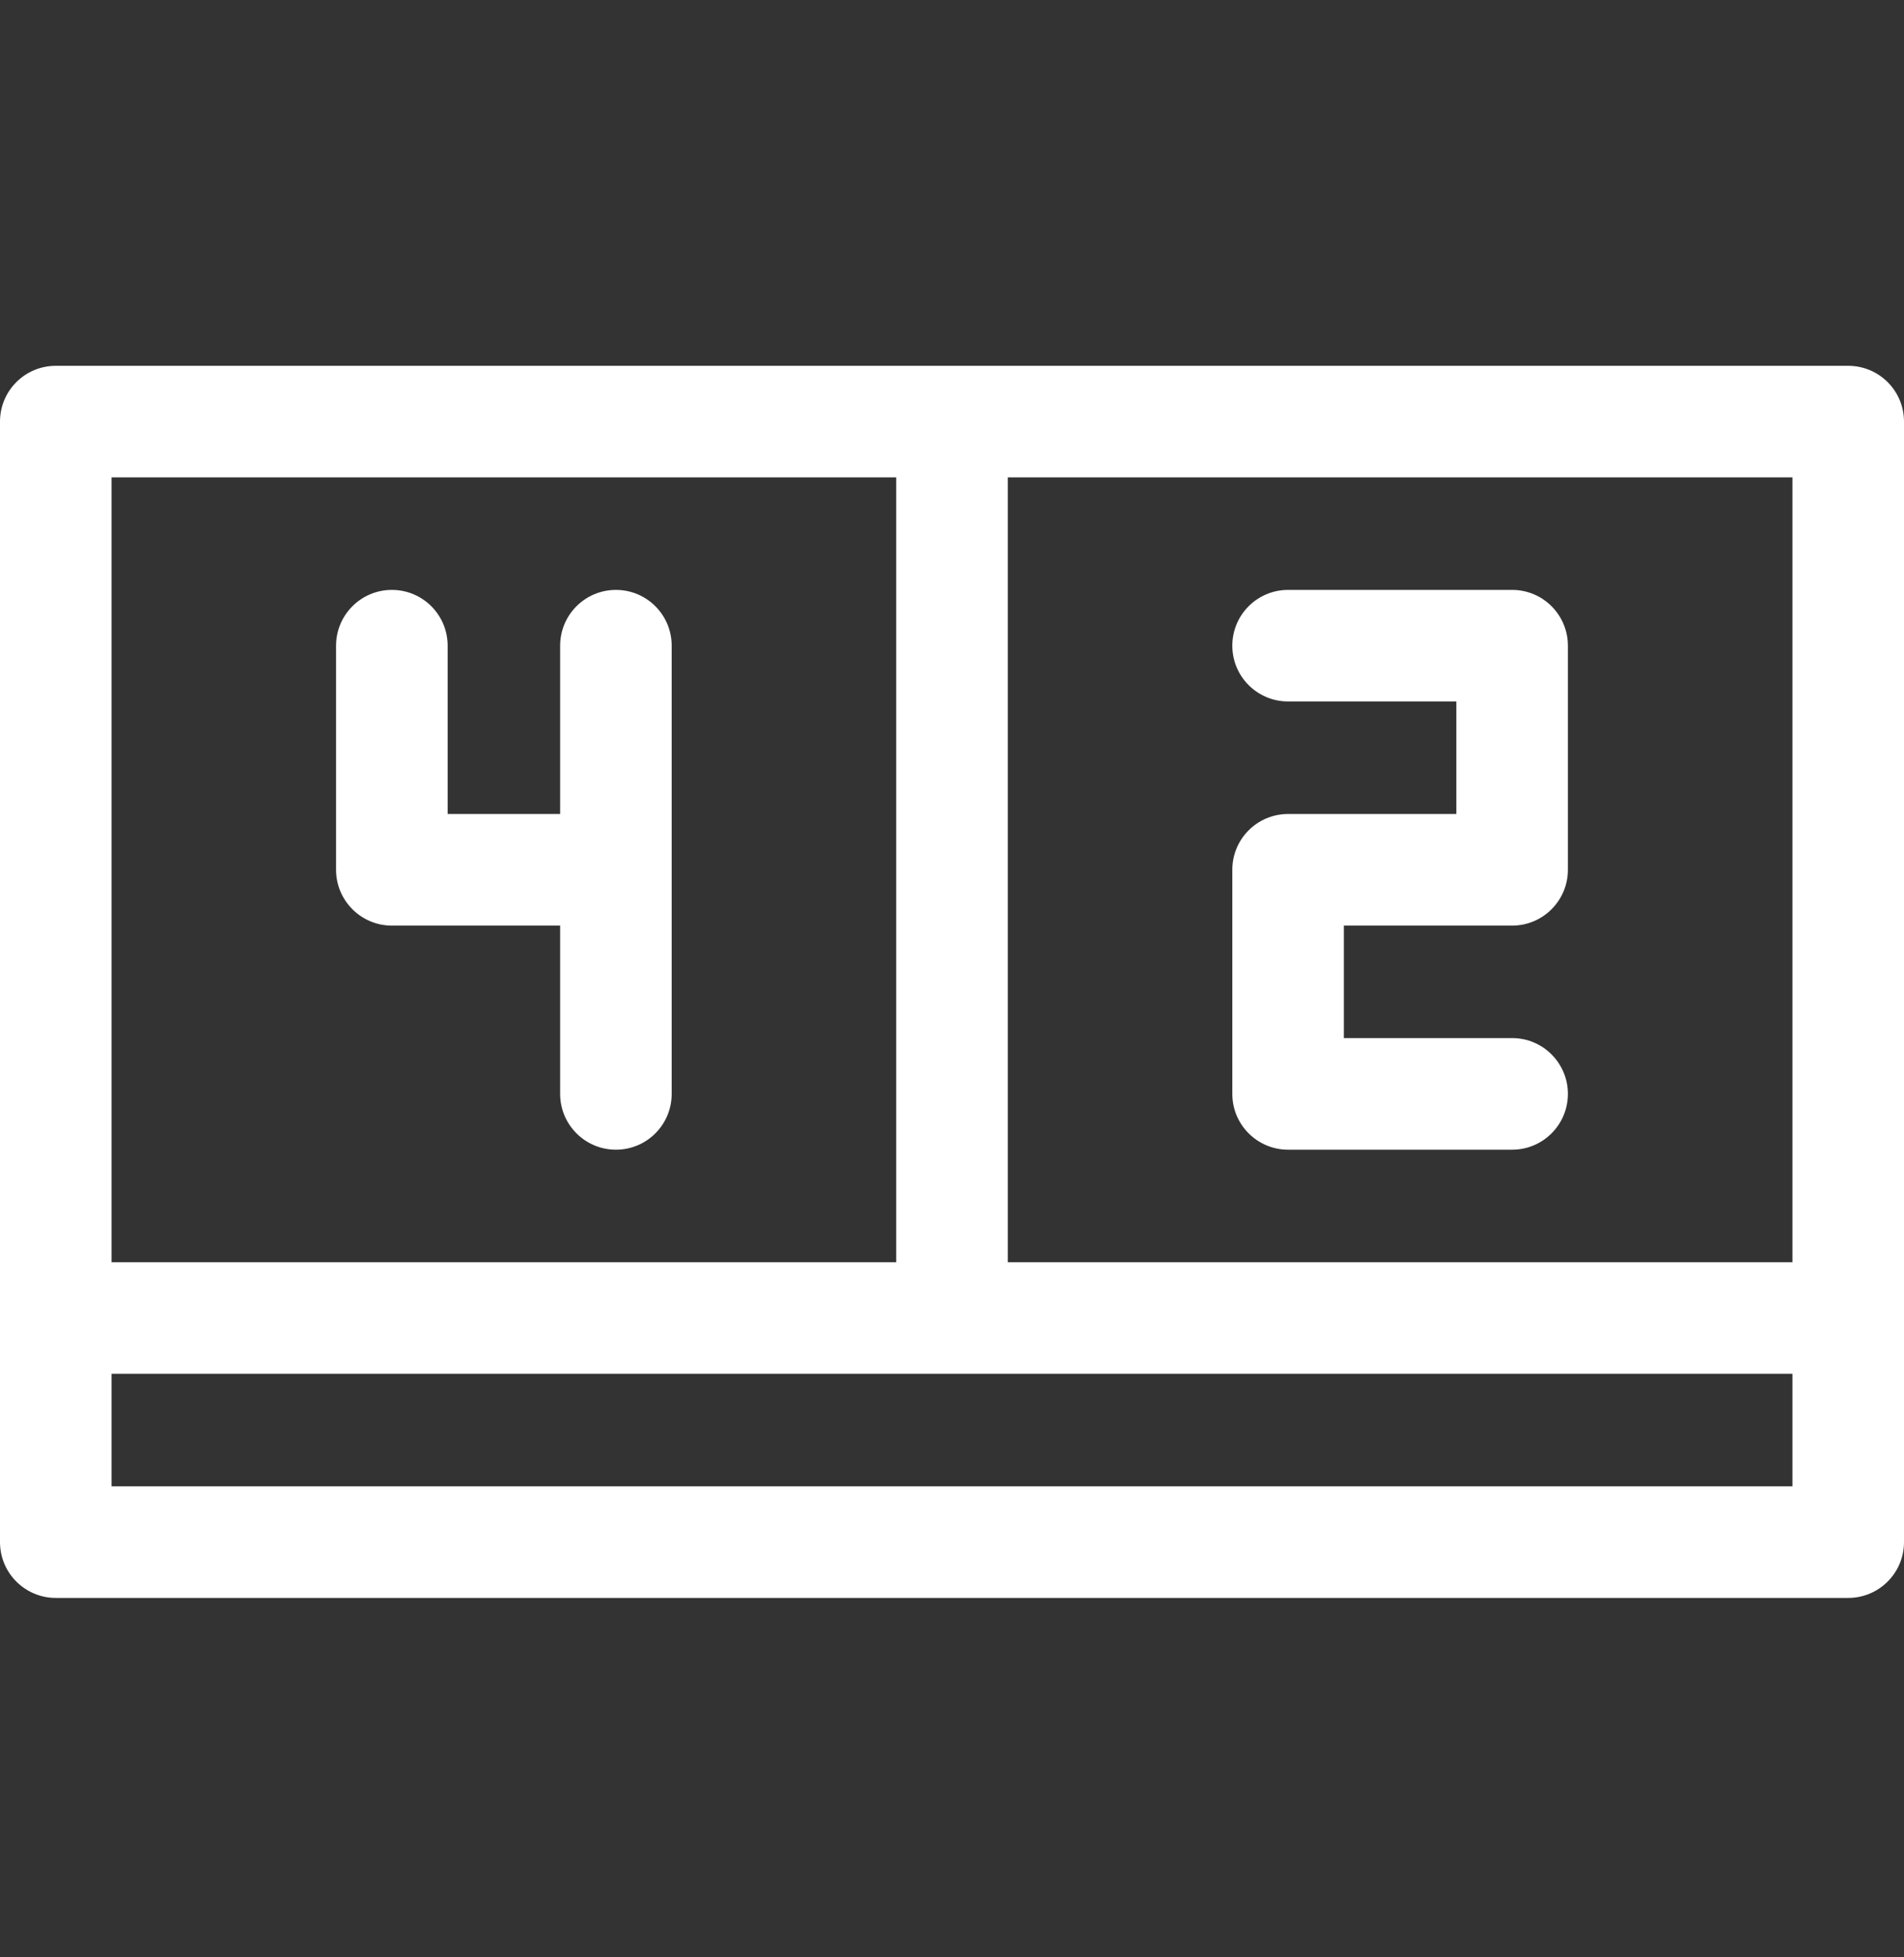
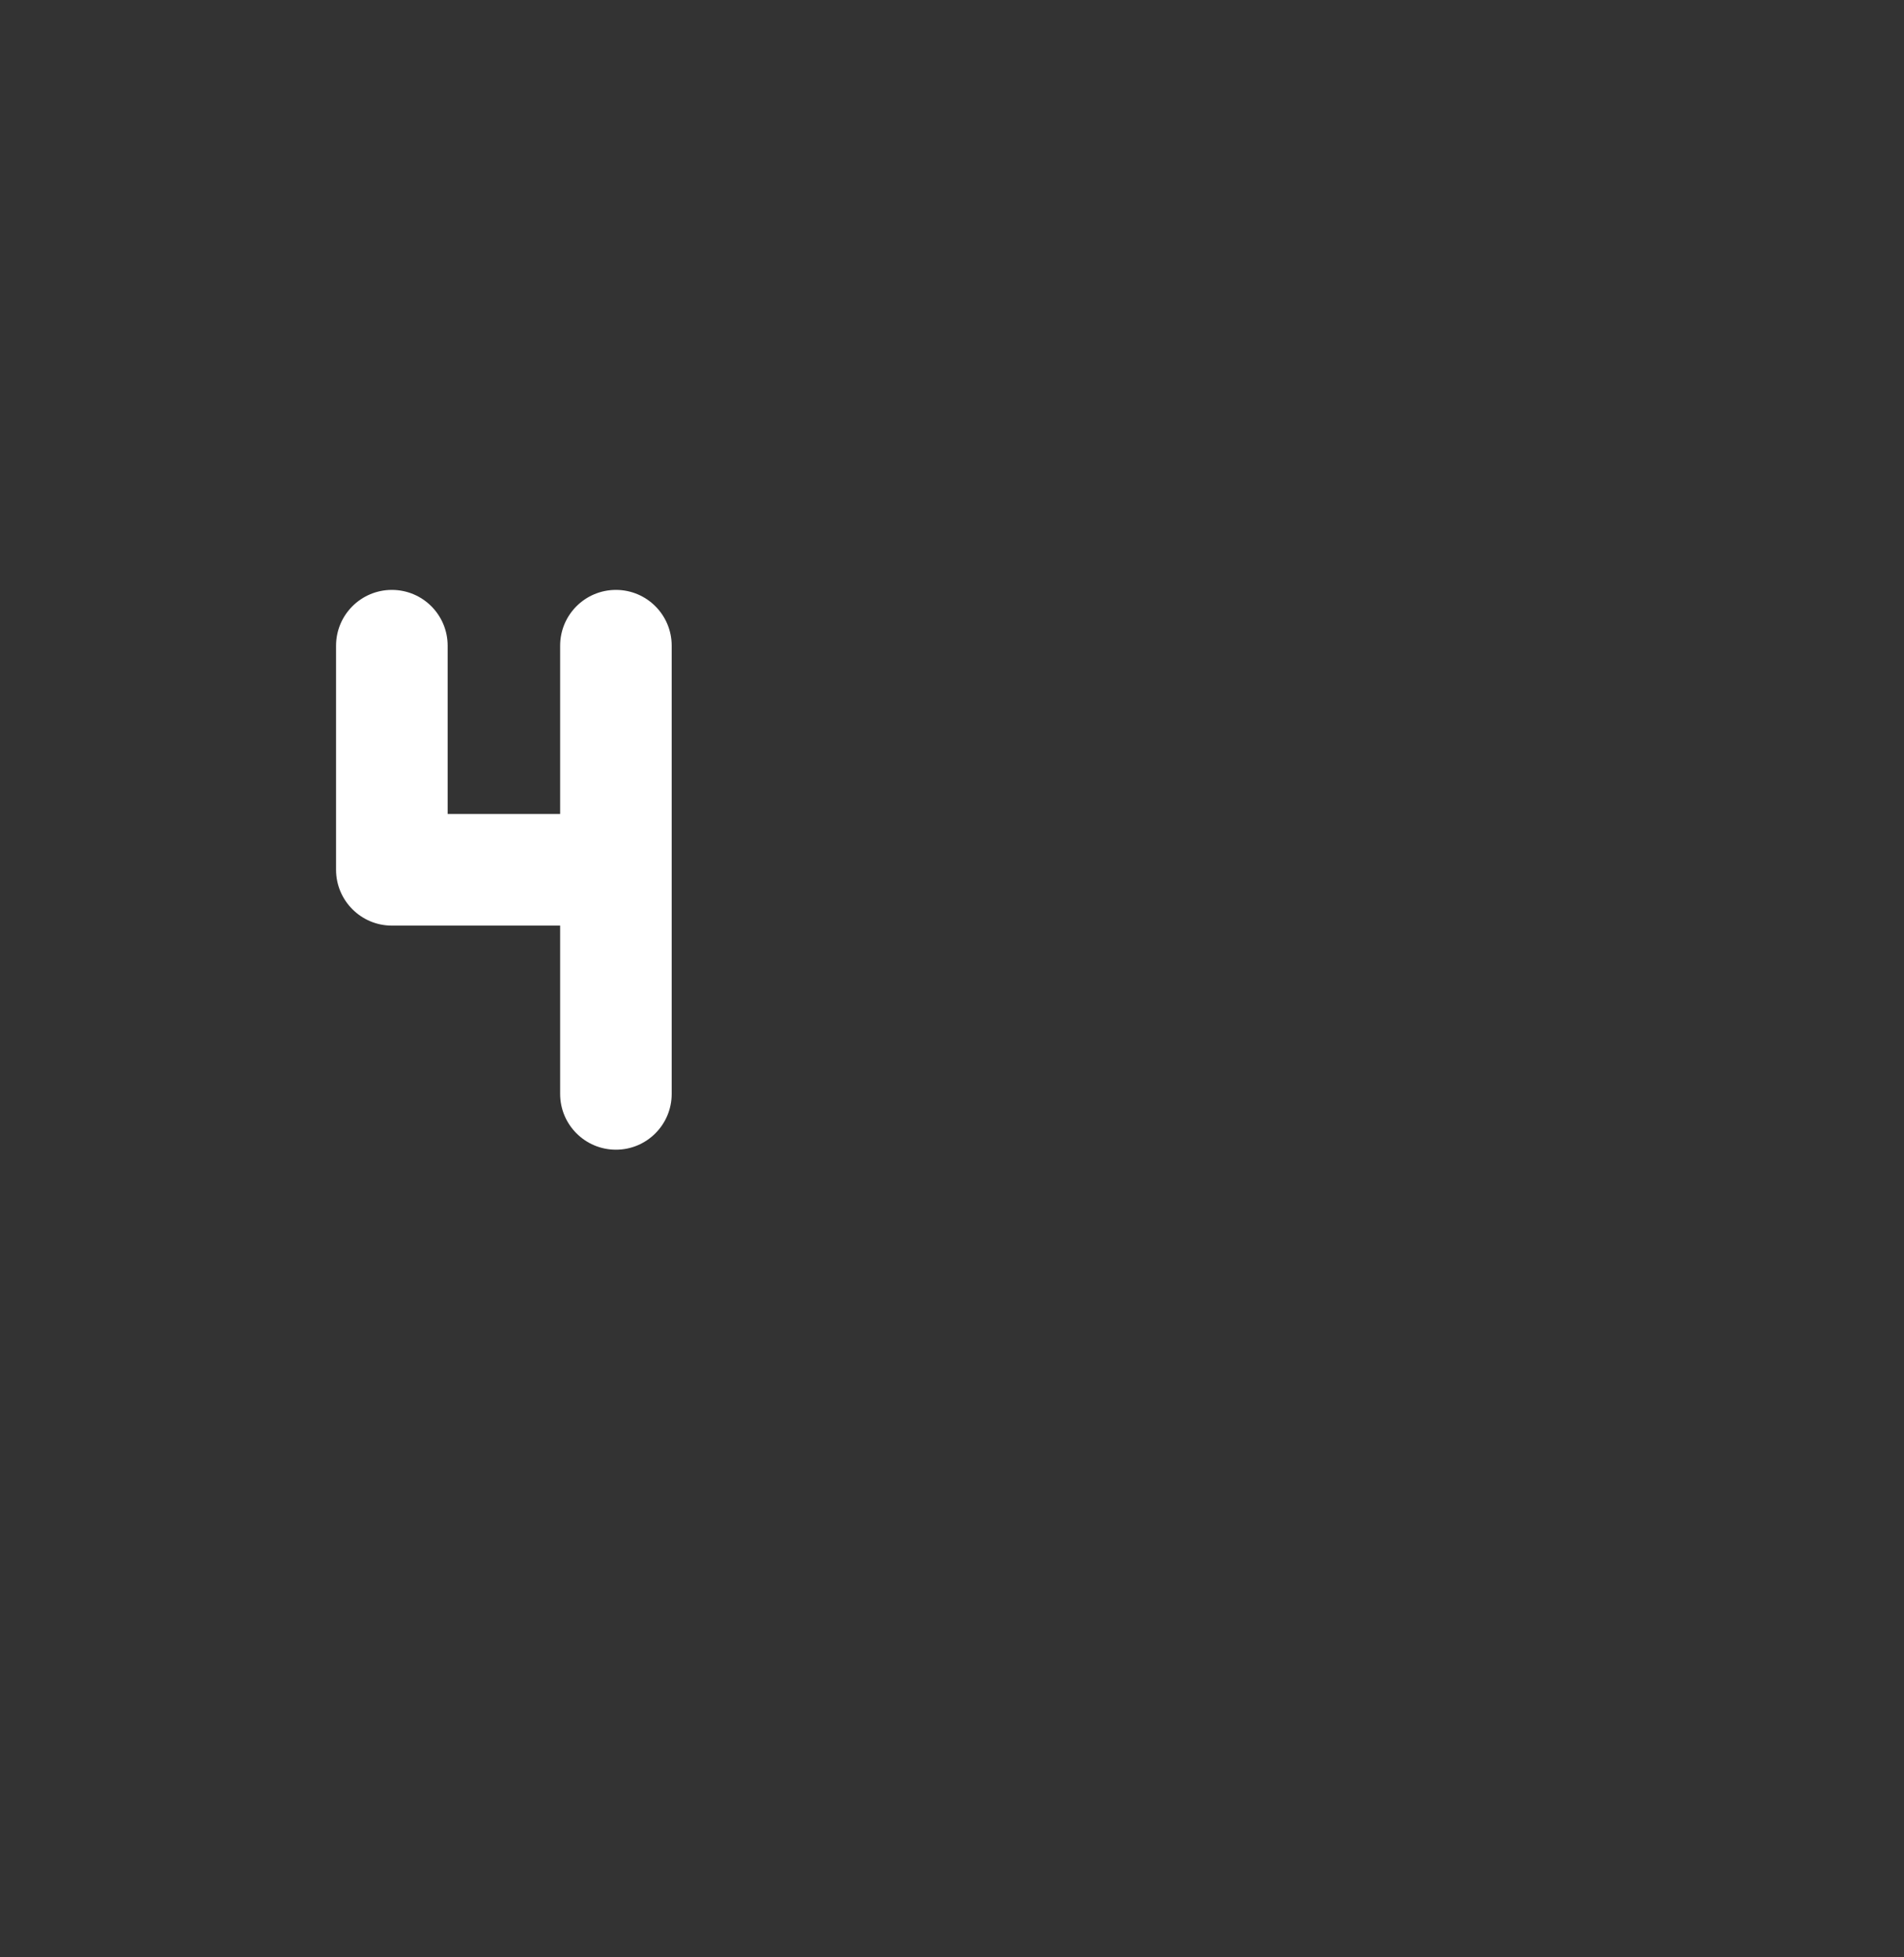
<svg xmlns="http://www.w3.org/2000/svg" width="36" height="37" viewBox="0 0 36 37" fill="none">
  <rect x="0" y="0" width="36" height="37" fill="#333333" stroke="none" />
-   <path d="M34.945 6.915H1.055C0.472 6.915 0 7.387 0 7.969V29.151C0 29.733 0.472 30.206 1.055 30.206H34.945C35.528 30.206 36 29.733 36 29.151V7.969C36 7.387 35.528 6.915 34.945 6.915ZM33.891 23.86H19.055V9.024H33.891V23.86ZM2.109 9.024H16.945V23.86H2.109V9.024ZM33.891 28.096H2.109V25.969H18H33.891V28.096Z" fill="white" />
  <path d="M11.646 11.151C11.063 11.151 10.591 11.623 10.591 12.206V15.387H8.464V12.206C8.464 11.623 7.992 11.151 7.409 11.151C6.827 11.151 6.354 11.623 6.354 12.206V16.442C6.354 17.024 6.827 17.497 7.409 17.497H10.591V20.678C10.591 21.261 11.063 21.733 11.646 21.733C12.228 21.733 12.7 21.261 12.7 20.678V12.206C12.7 11.623 12.228 11.151 11.646 11.151Z" fill="white" />
-   <path d="M24.355 21.733H28.591C29.173 21.733 29.645 21.261 29.645 20.678C29.645 20.096 29.173 19.623 28.591 19.623H25.409V17.497H28.591C29.173 17.497 29.645 17.024 29.645 16.442V12.206C29.645 11.623 29.173 11.151 28.591 11.151H24.355C23.772 11.151 23.3 11.623 23.3 12.206C23.3 12.788 23.772 13.26 24.355 13.26H27.536V15.387H24.355C23.772 15.387 23.3 15.859 23.3 16.442V20.678C23.3 21.261 23.772 21.733 24.355 21.733Z" fill="white" />
</svg>